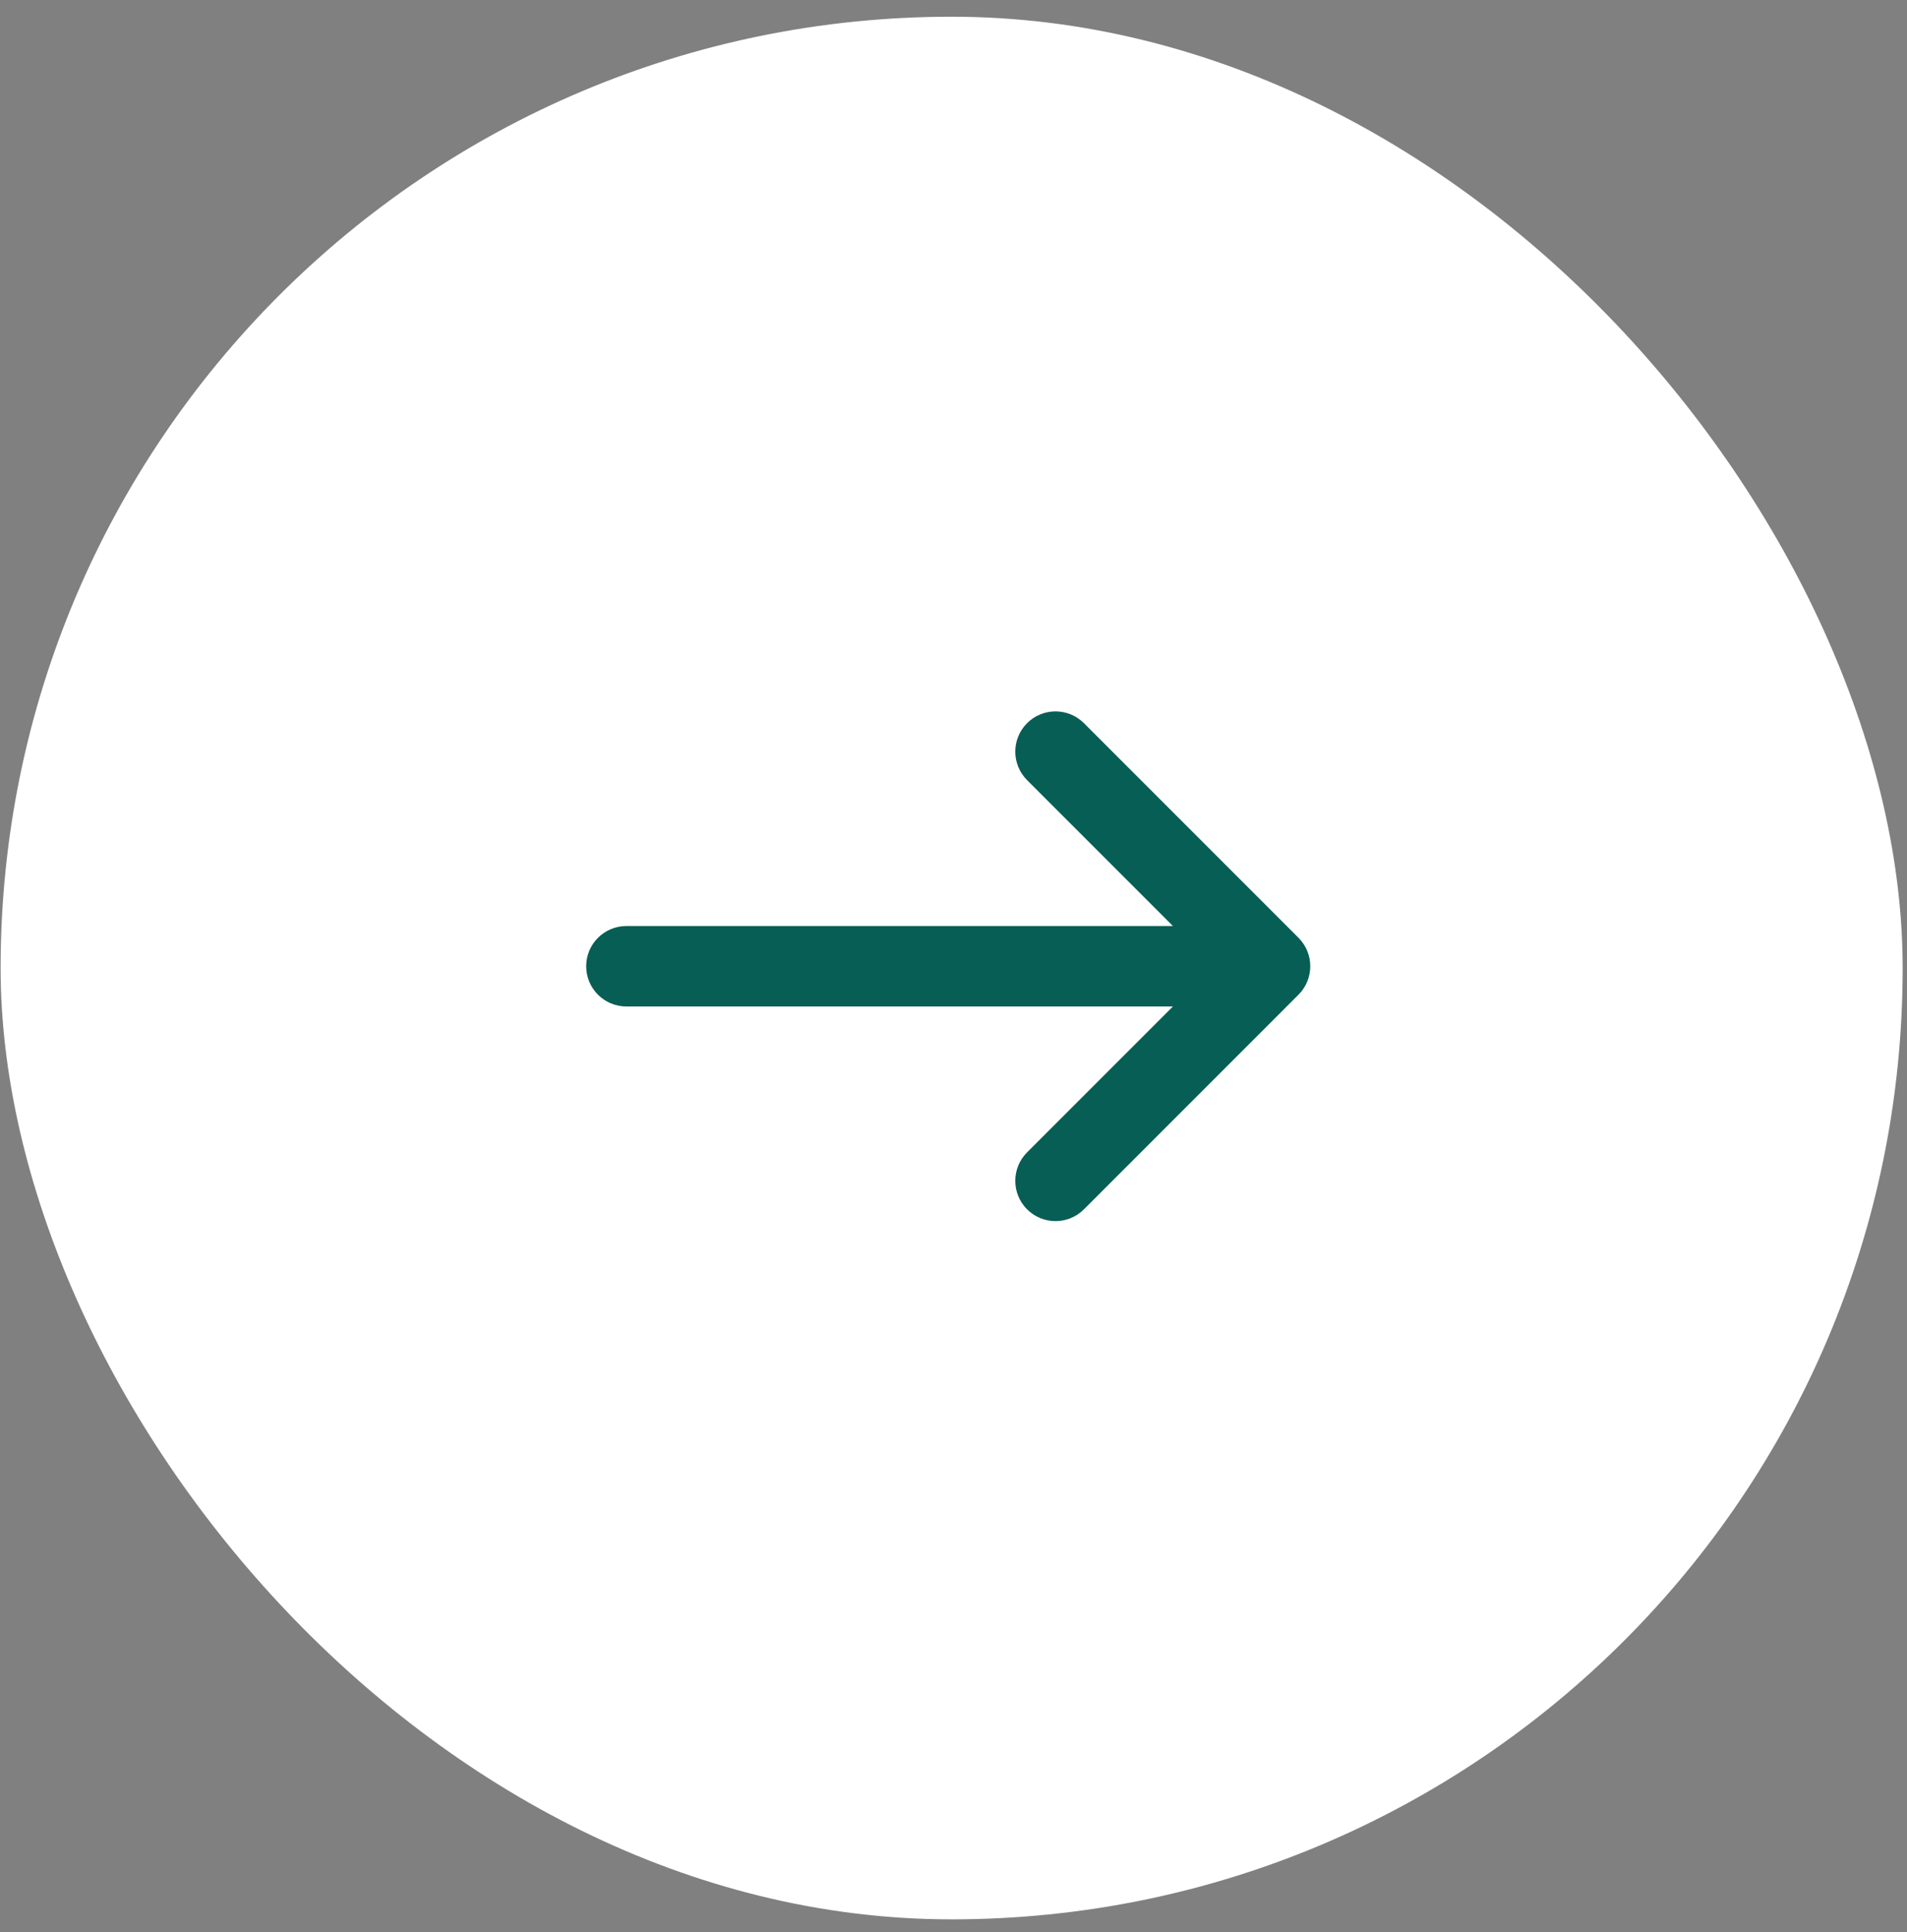
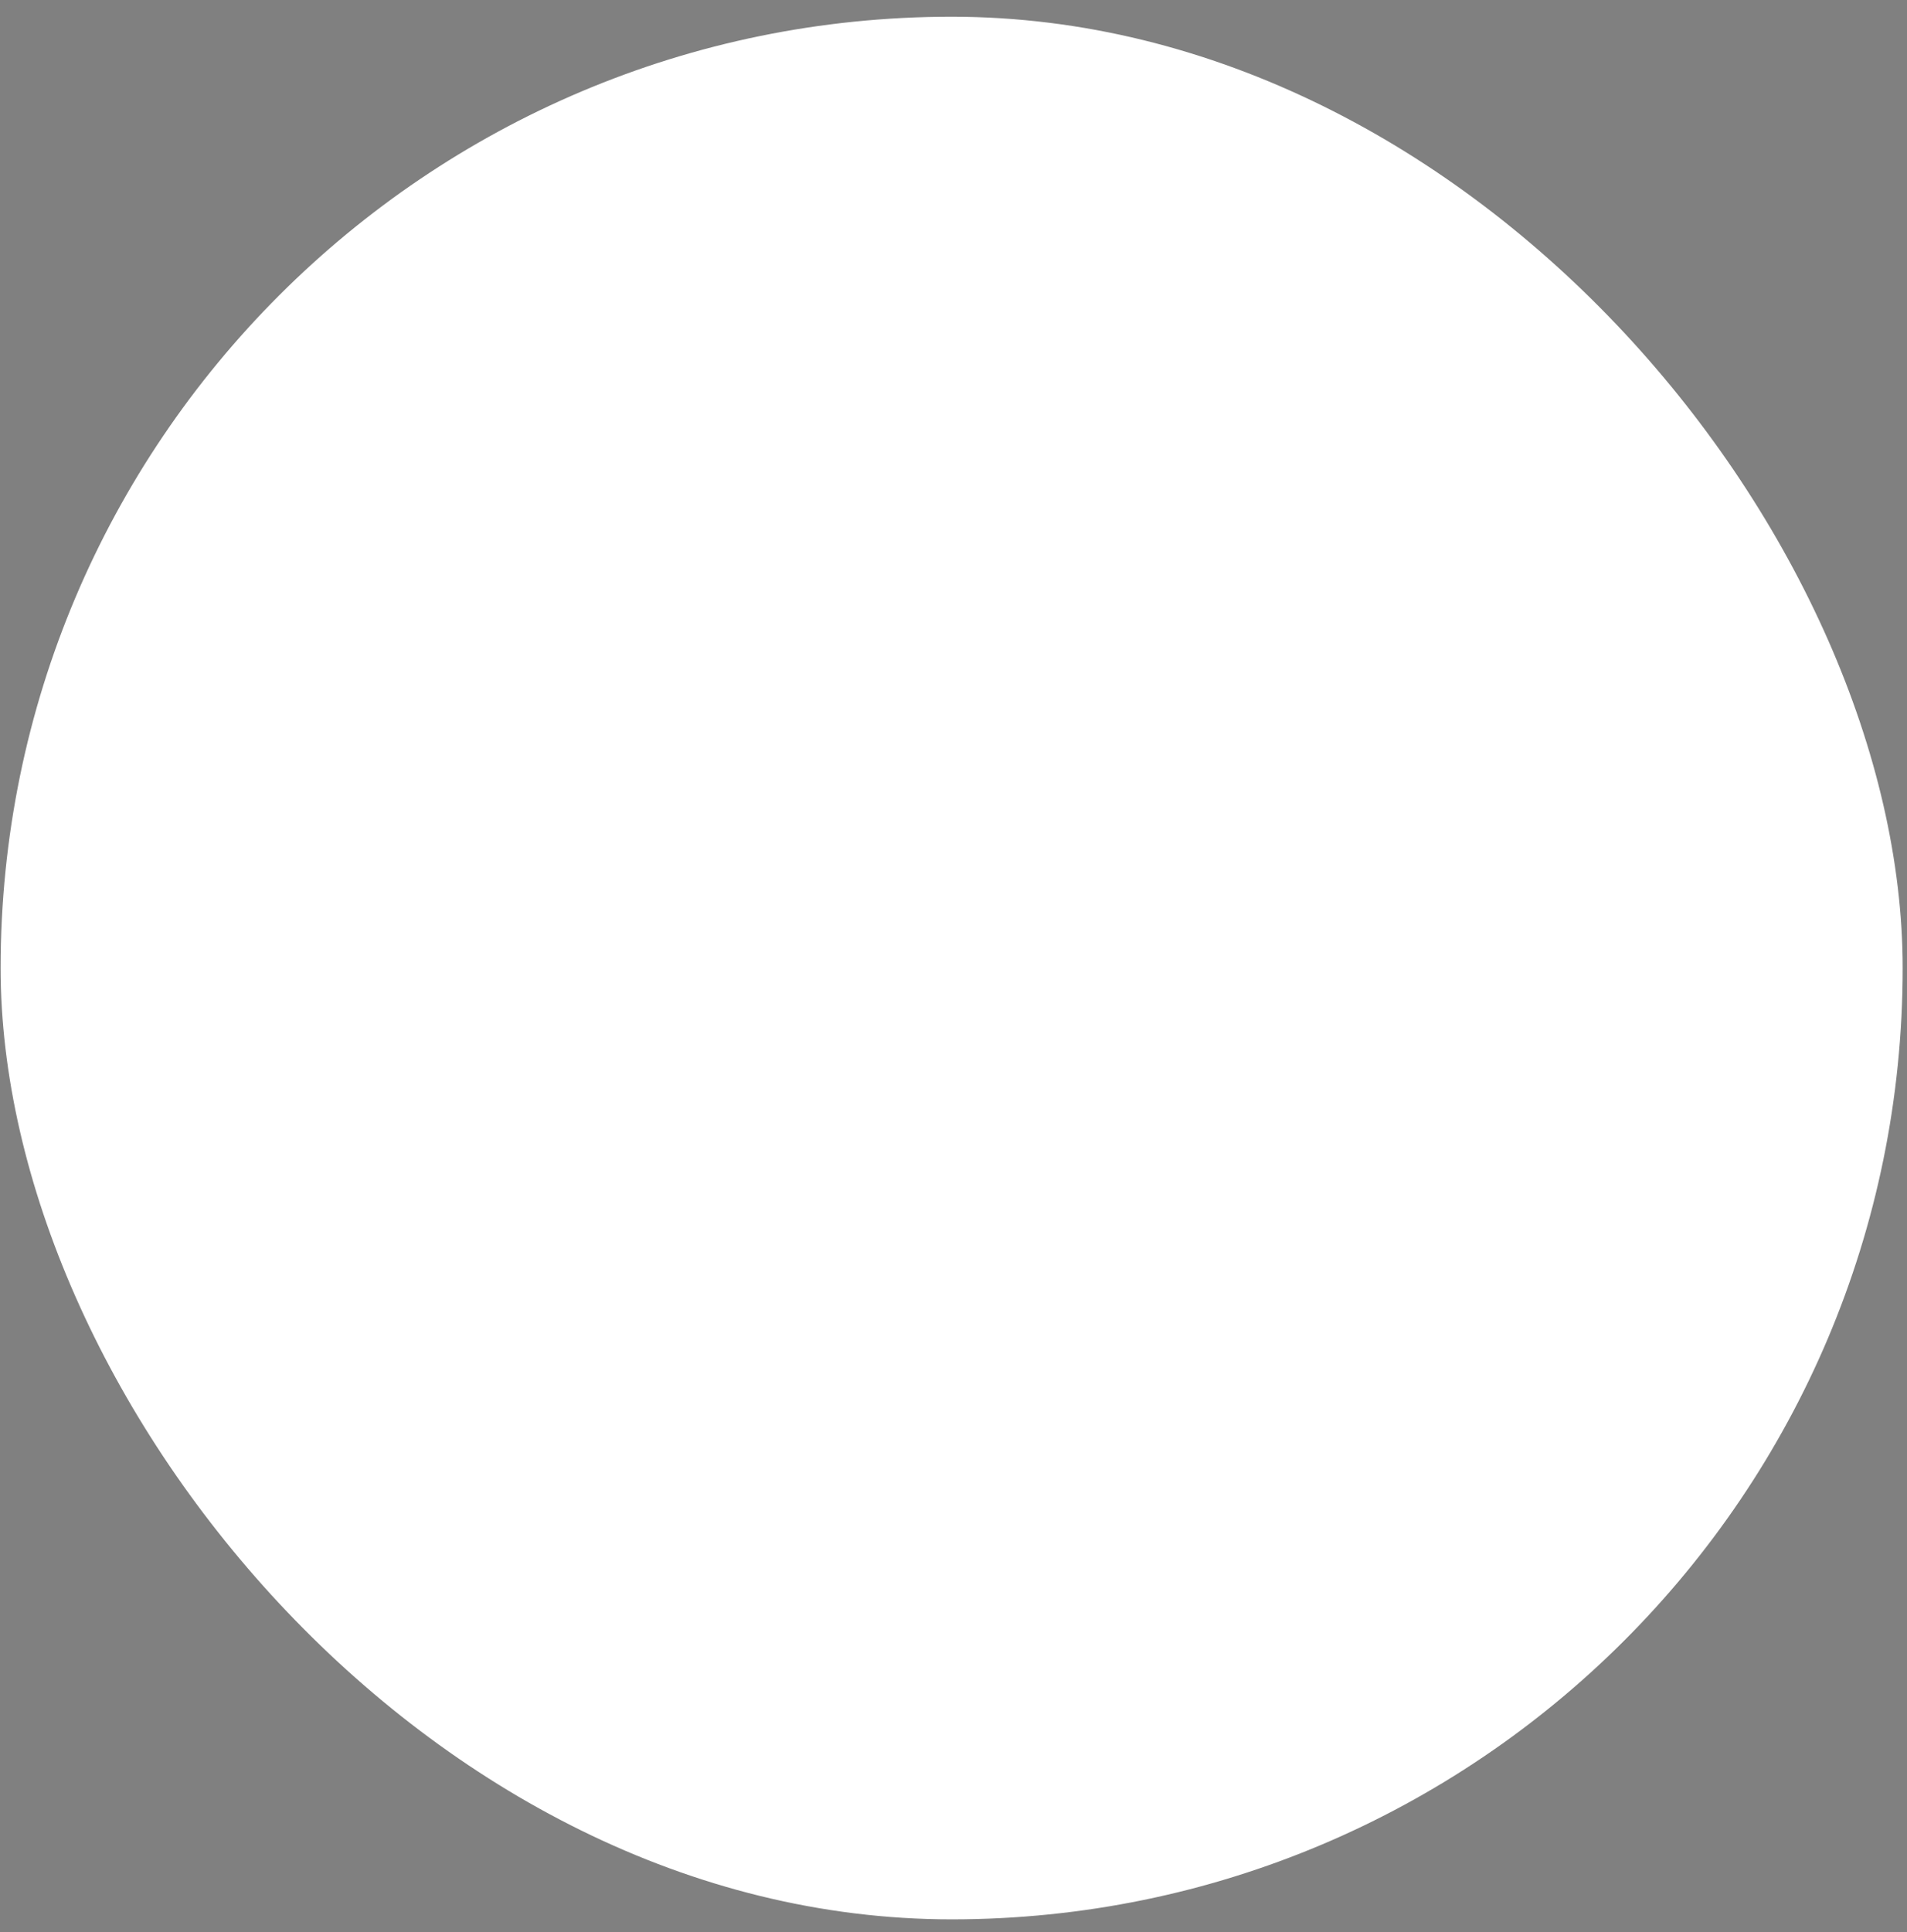
<svg xmlns="http://www.w3.org/2000/svg" width="77" height="78" viewBox="0 0 77 78" fill="none">
  <rect x="0" y="0" width="77" height="78" fill="#808080" stroke="none" />
  <rect x="0.025" y="0.675" width="76.8" height="76.8" rx="38.4" fill="white" />
-   <path fill-rule="evenodd" clip-rule="evenodd" d="M52.43 40.151C53.064 39.517 53.064 38.489 52.43 37.854L43.767 29.192C43.133 28.557 42.104 28.557 41.47 29.192C40.836 29.826 40.836 30.854 41.47 31.489L47.36 37.379H25.293C24.396 37.379 23.669 38.106 23.669 39.003C23.669 39.9 24.396 40.627 25.293 40.627H47.36L41.47 46.517C40.836 47.151 40.836 48.18 41.47 48.814C42.104 49.449 43.133 49.449 43.767 48.814L52.43 40.151Z" fill="#075E54" />
</svg>